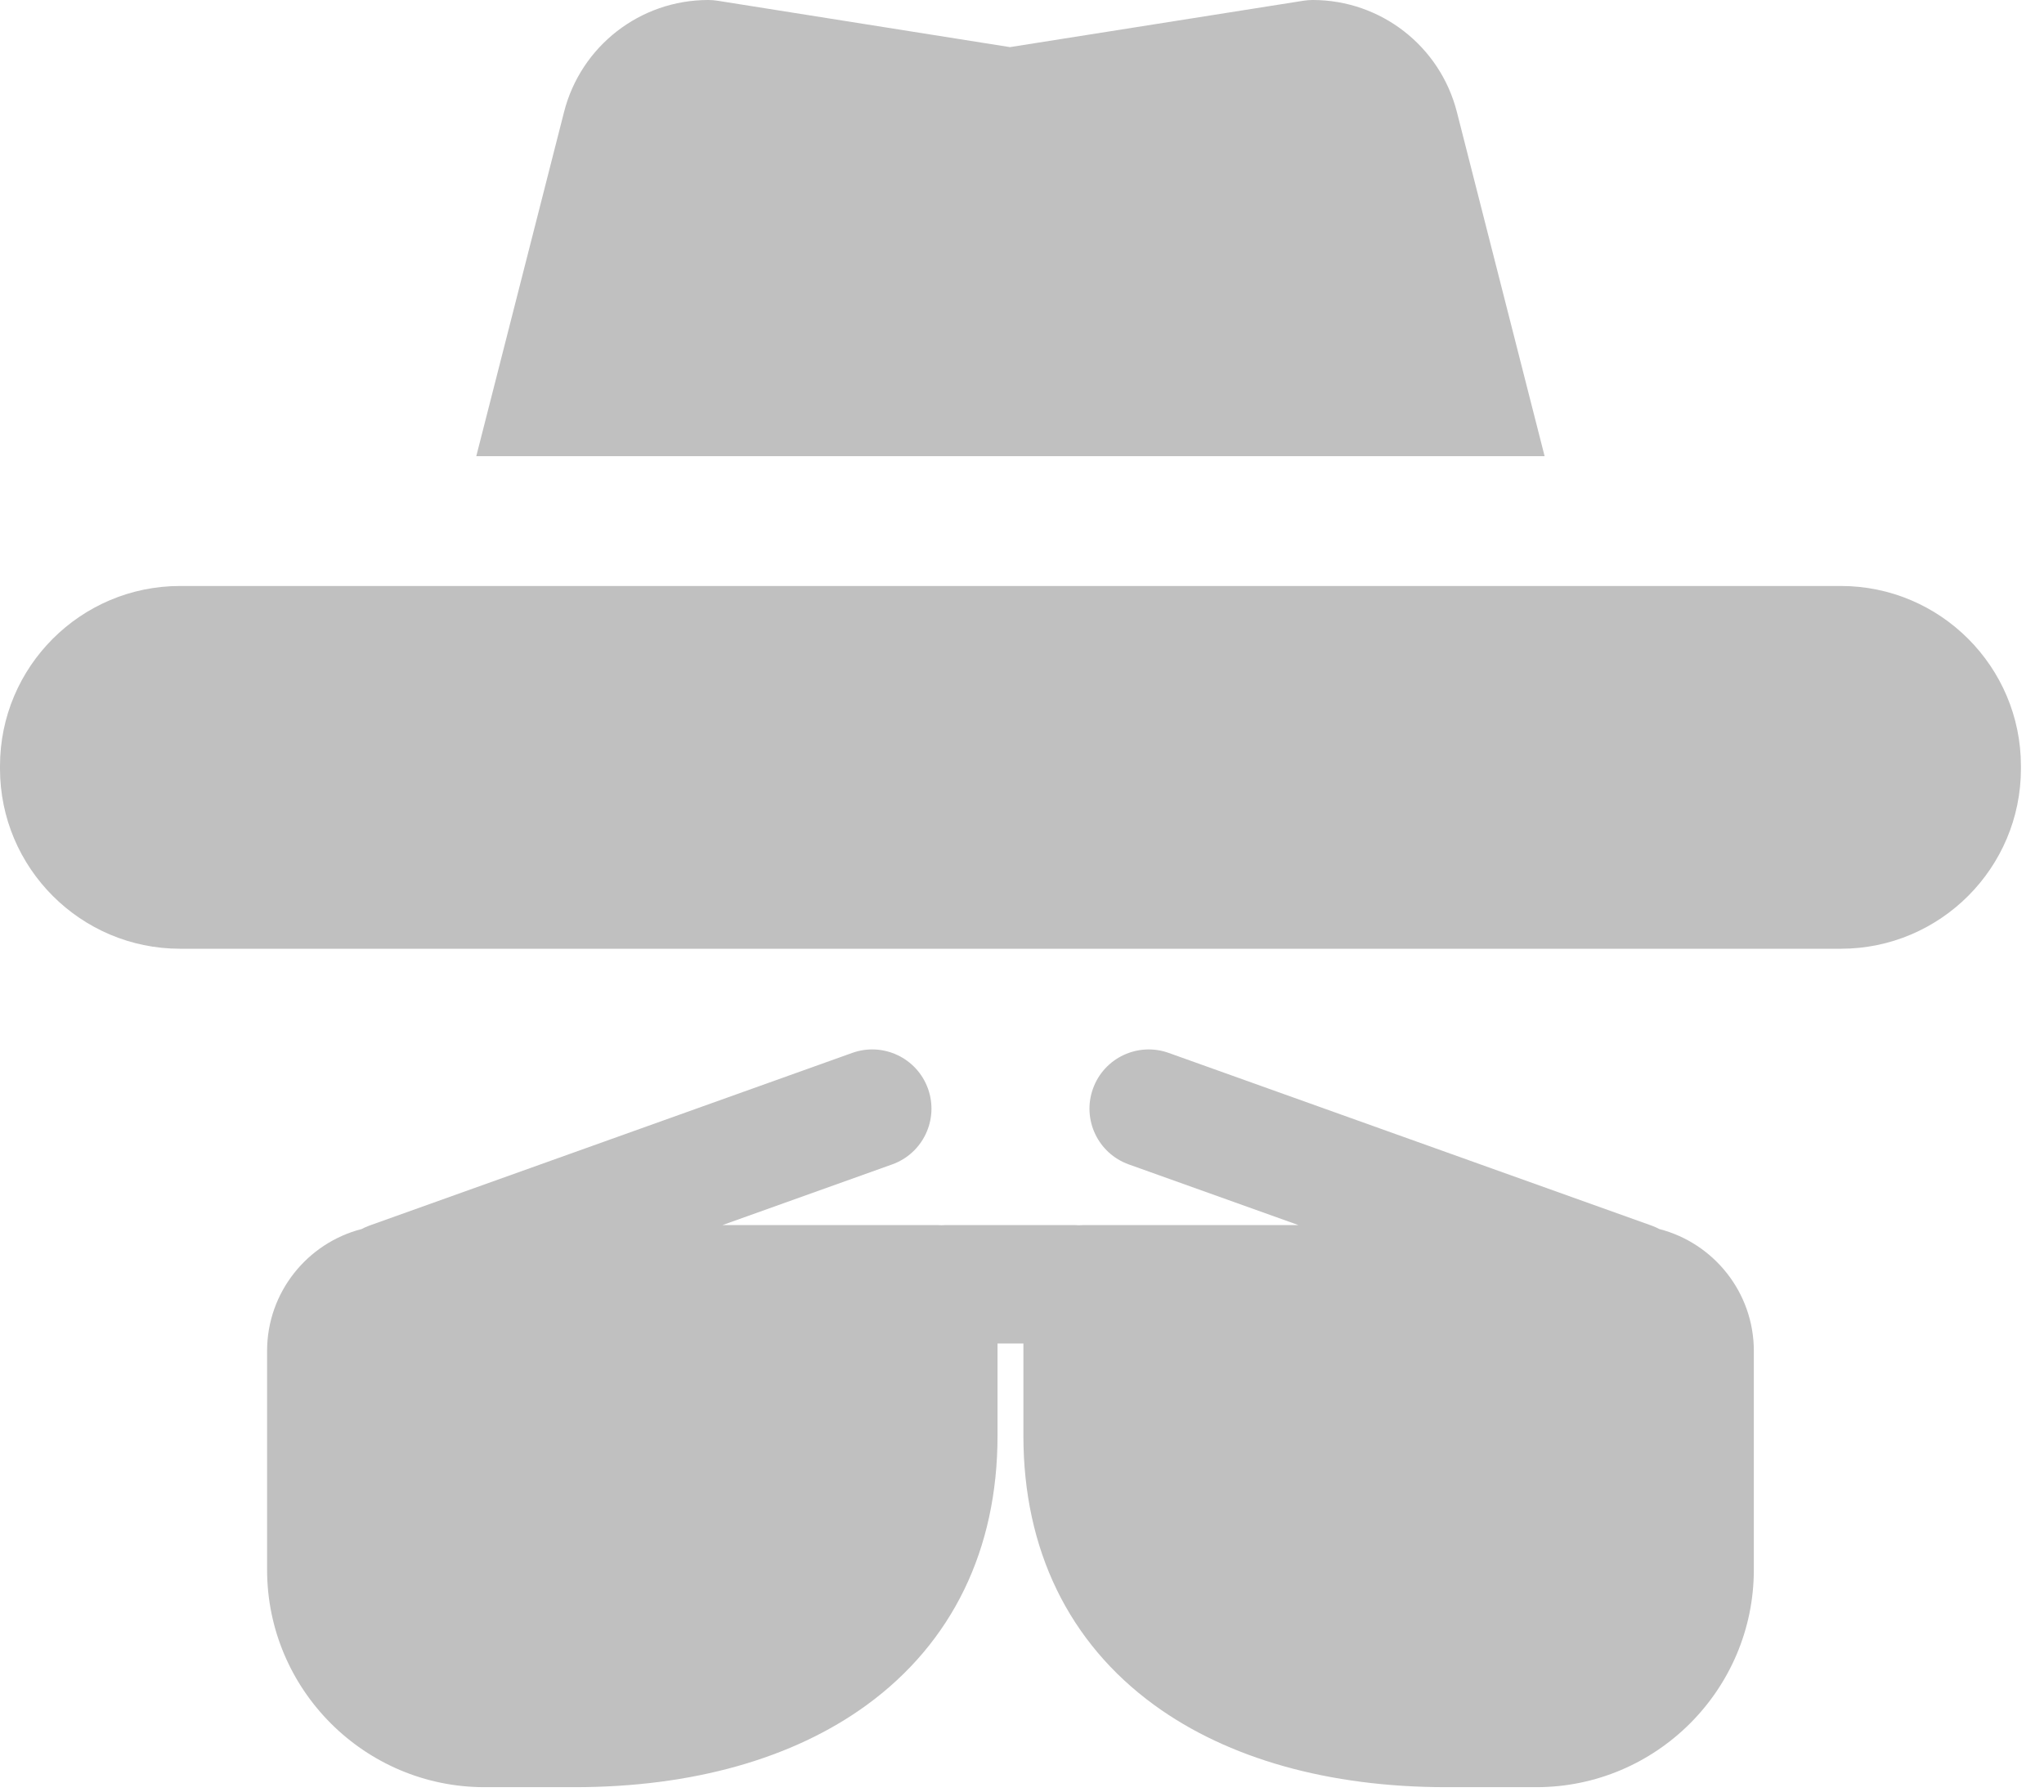
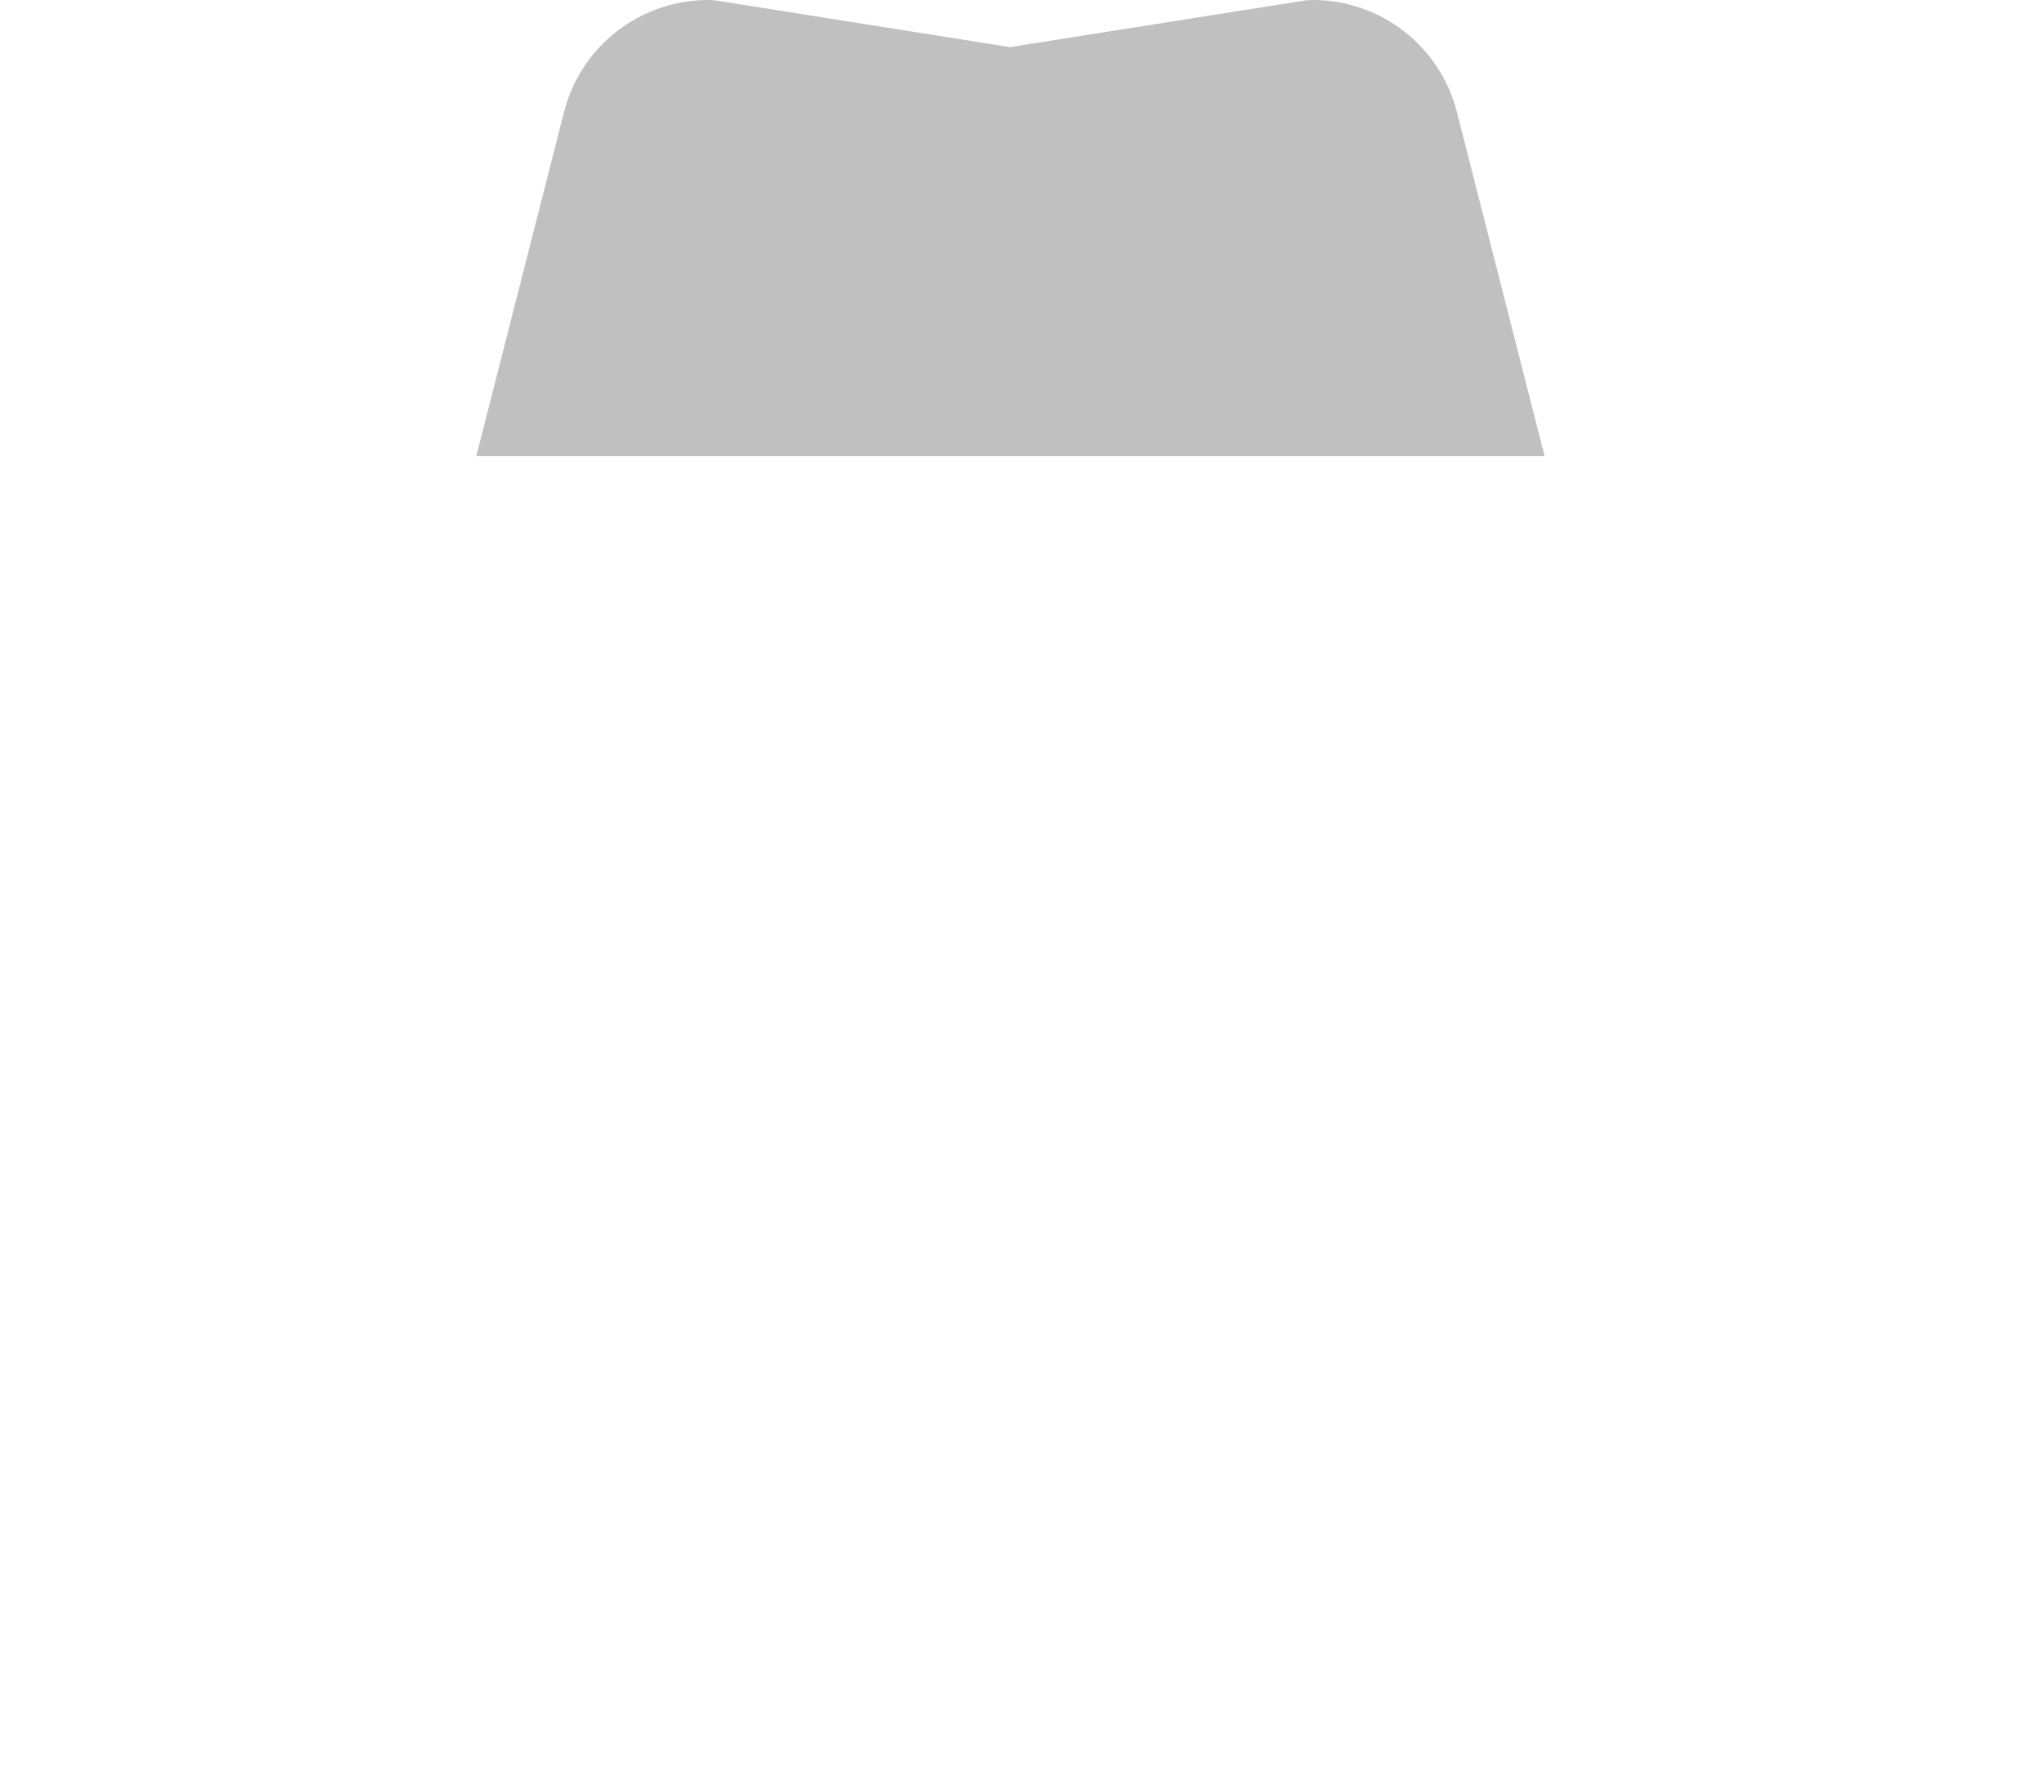
<svg xmlns="http://www.w3.org/2000/svg" width="73px" height="64px" viewBox="0 0 73 64">
  <title>incognito</title>
  <desc>Created with Sketch.</desc>
  <g id="Web" stroke="none" stroke-width="1" fill="none" fill-rule="evenodd">
    <g id="WEBSITE" transform="translate(-1254, -25502)" fill="#C0C0C0" fill-rule="nonzero">
      <g id="incognito" transform="translate(1254, 25502)">
-         <path d="M59.261,43.899 C59.175,43.853 59.086,43.811 58.991,43.778 L41.737,37.607 C40.637,37.215 39.427,37.787 39.034,38.887 C38.64,39.986 39.213,41.197 40.313,41.59 L46.375,43.758 L38.664,43.758 C38.62,43.758 38.576,43.762 38.532,43.764 C38.488,43.762 38.445,43.758 38.4,43.758 L33.739,43.758 C33.7,43.758 33.663,43.761 33.626,43.763 C33.588,43.761 33.55,43.758 33.512,43.758 L25.801,43.758 L31.863,41.59 C32.963,41.197 33.536,39.986 33.143,38.887 C32.749,37.787 31.539,37.214 30.439,37.607 L13.185,43.778 C13.091,43.812 13.002,43.854 12.915,43.899 C10.976,44.397 9.539,46.16 9.539,48.252 L9.539,56.067 C9.539,60.35 13.024,63.834 17.306,63.834 L20.525,63.834 C24.713,63.834 28.319,62.819 30.954,60.899 C34.01,58.671 35.626,55.345 35.626,51.281 L35.626,47.987 L36.55,47.987 L36.55,51.281 C36.55,55.345 38.166,58.671 41.222,60.899 C43.857,62.819 47.463,63.834 51.651,63.834 L54.87,63.834 C59.153,63.834 62.637,60.35 62.637,56.067 L62.637,48.252 C62.637,46.16 61.2,44.397 59.261,43.899 L59.261,43.899 Z" id="Path" />
-         <path d="M65.747,20.93 L6.43,20.93 C2.884,20.93 -7.10542736e-15,23.814 -7.10542736e-15,27.36 L-7.10542736e-15,27.456 C-7.10542736e-15,31.002 2.884,33.887 6.43,33.887 L65.746,33.887 C69.292,33.887 72.176,31.002 72.176,27.456 L72.176,27.36 C72.176,23.814 69.292,20.93 65.747,20.93 Z" id="Path" />
        <path d="M52.032,4.002 C51.432,1.646 49.313,-1.23989707e-12 46.882,-1.23989707e-12 C46.771,-1.23989707e-12 46.66,0.009 46.551,0.026 L36.07,1.683 L25.626,0.026 C25.517,0.009 25.405,-1.23989707e-12 25.295,-1.23989707e-12 C22.862,-1.23989707e-12 20.744,1.646 20.144,4.002 L17.01,16.294 L55.165,16.294 L52.032,4.002 Z" id="Path" />
      </g>
    </g>
  </g>
</svg>